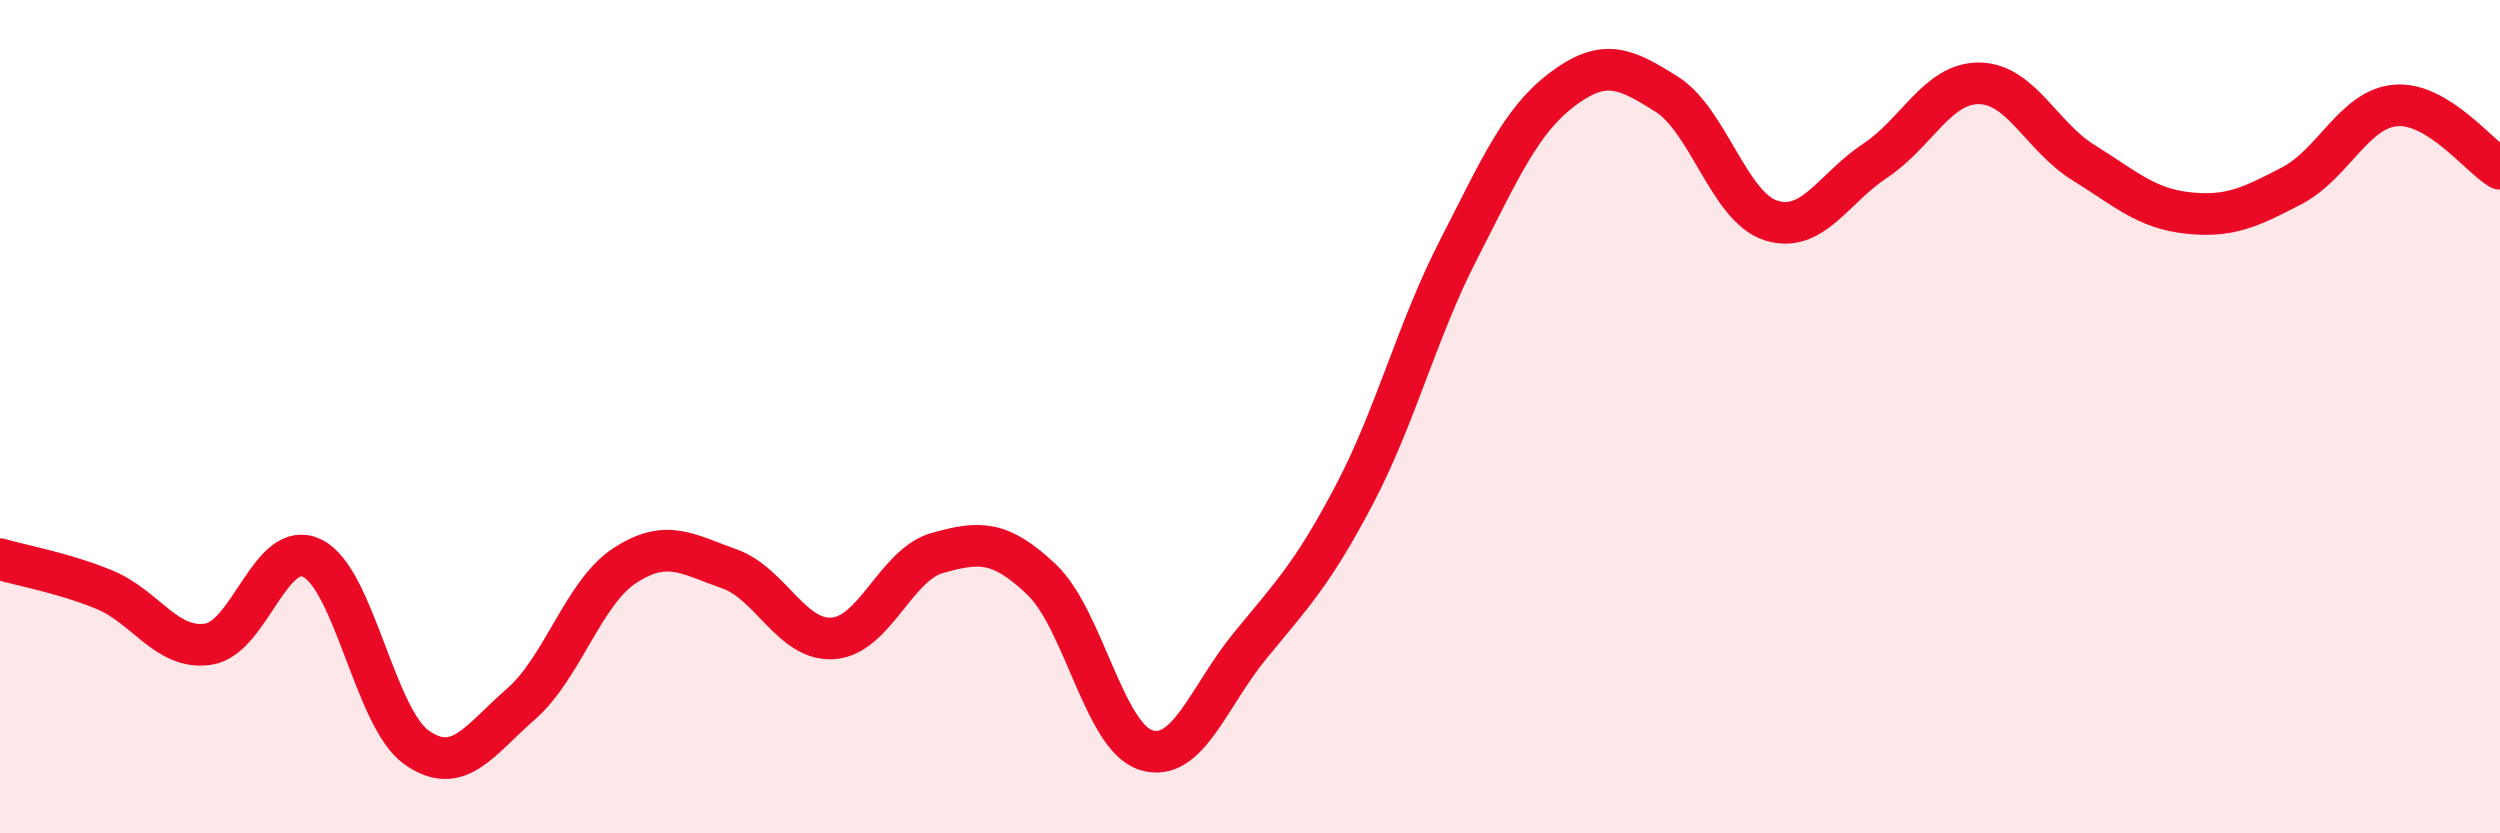
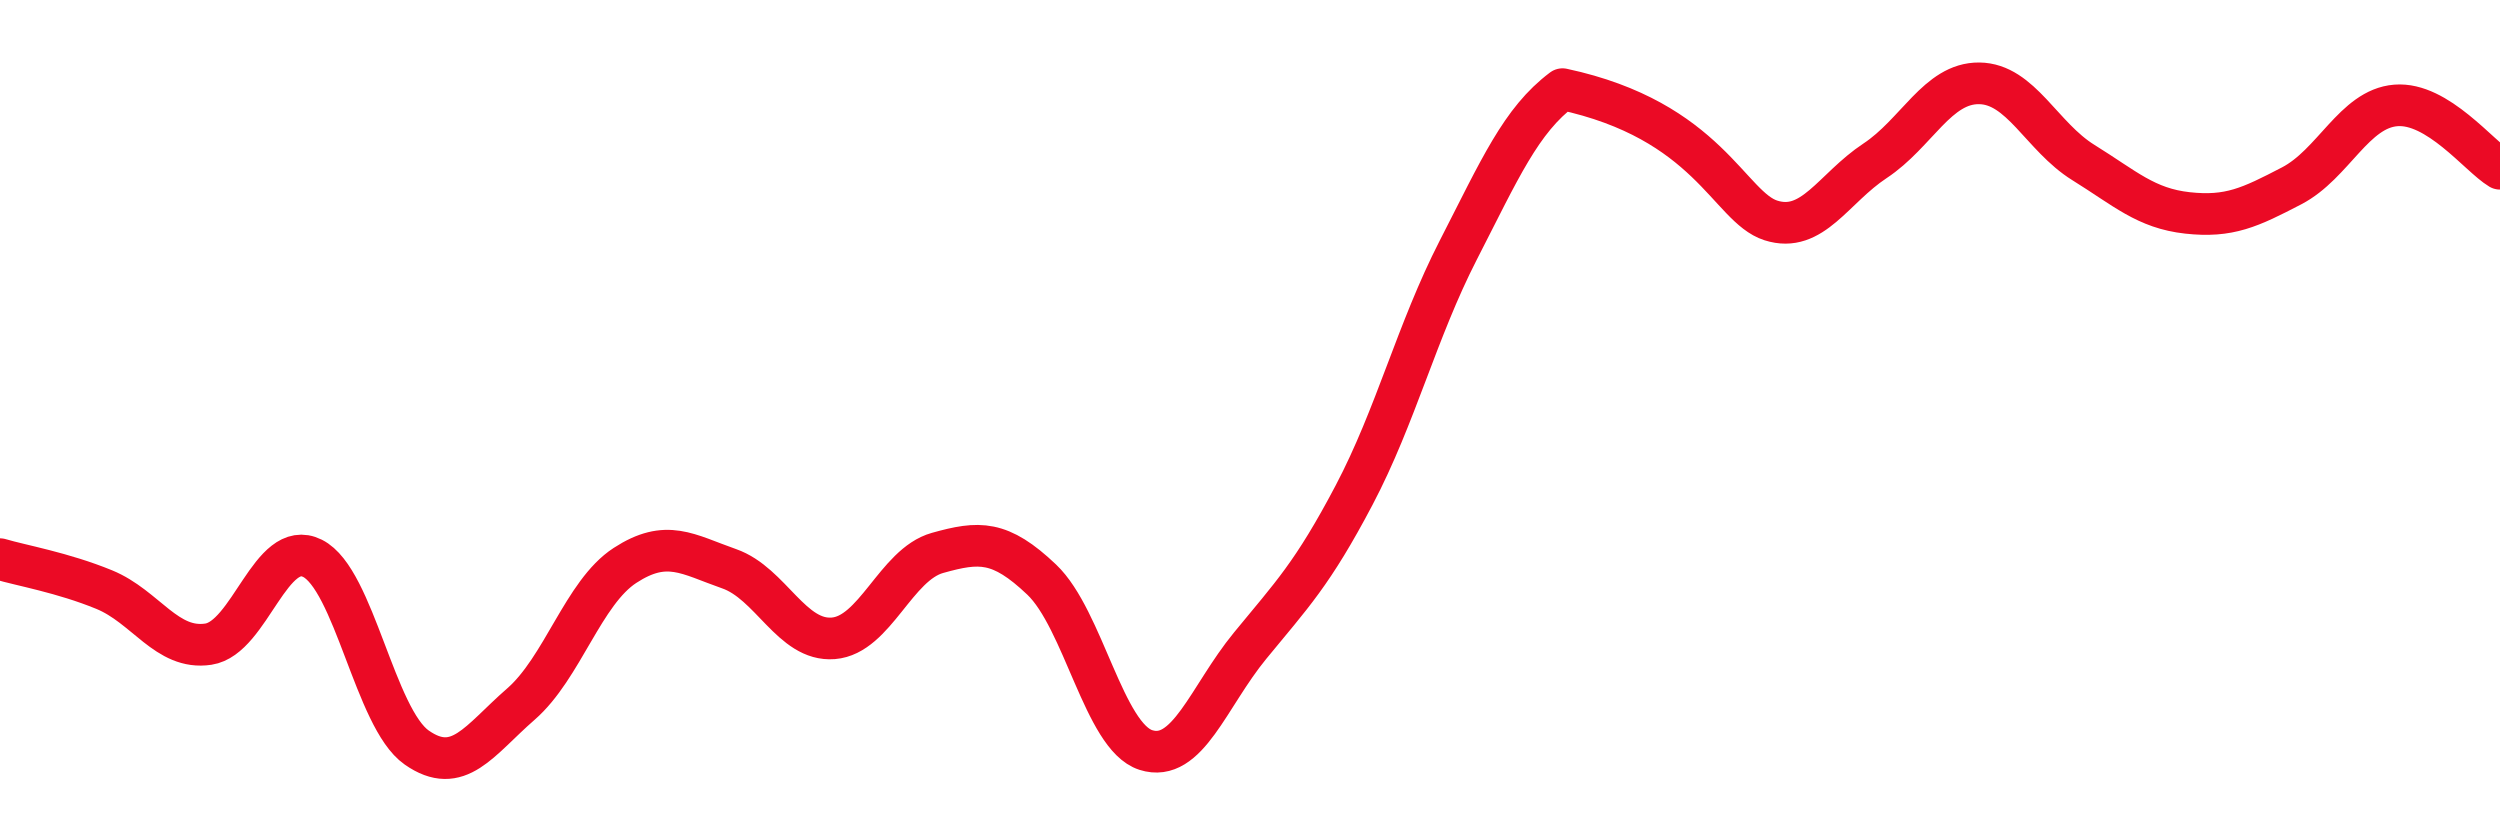
<svg xmlns="http://www.w3.org/2000/svg" width="60" height="20" viewBox="0 0 60 20">
-   <path d="M 0,13.42 C 0.5,13.57 1.5,13.74 2.5,14.15 C 3.5,14.56 4,15.61 5,15.46 C 6,15.31 6.5,12.9 7.5,13.4 C 8.5,13.9 9,17.24 10,17.94 C 11,18.64 11.5,17.77 12.5,16.9 C 13.5,16.03 14,14.22 15,13.57 C 16,12.92 16.5,13.3 17.5,13.65 C 18.5,14 19,15.4 20,15.32 C 21,15.24 21.5,13.55 22.5,13.27 C 23.5,12.99 24,12.96 25,13.91 C 26,14.86 26.5,17.68 27.5,18 C 28.5,18.32 29,16.72 30,15.5 C 31,14.28 31.5,13.78 32.5,11.88 C 33.5,9.98 34,7.95 35,6 C 36,4.05 36.5,2.89 37.5,2.14 C 38.5,1.39 39,1.63 40,2.26 C 41,2.89 41.5,4.97 42.5,5.29 C 43.5,5.61 44,4.52 45,3.86 C 46,3.2 46.5,1.99 47.5,2 C 48.5,2.01 49,3.28 50,3.9 C 51,4.52 51.5,5 52.5,5.11 C 53.5,5.22 54,4.98 55,4.46 C 56,3.94 56.5,2.61 57.5,2.53 C 58.5,2.45 59.5,3.75 60,4.05L60 20L0 20Z" fill="#EB0A25" opacity="0.1" stroke-linecap="round" stroke-linejoin="round" />
-   <path d="M 0,13.42 C 0.5,13.57 1.5,13.74 2.5,14.15 C 3.5,14.56 4,15.61 5,15.46 C 6,15.31 6.5,12.9 7.5,13.4 C 8.5,13.9 9,17.24 10,17.94 C 11,18.64 11.5,17.77 12.5,16.9 C 13.5,16.03 14,14.22 15,13.57 C 16,12.92 16.5,13.3 17.5,13.65 C 18.5,14 19,15.4 20,15.32 C 21,15.24 21.5,13.55 22.5,13.27 C 23.5,12.99 24,12.96 25,13.91 C 26,14.86 26.5,17.68 27.5,18 C 28.5,18.32 29,16.72 30,15.5 C 31,14.28 31.5,13.78 32.5,11.88 C 33.5,9.98 34,7.95 35,6 C 36,4.05 36.5,2.89 37.5,2.14 C 38.5,1.39 39,1.63 40,2.26 C 41,2.89 41.5,4.97 42.5,5.29 C 43.5,5.61 44,4.52 45,3.86 C 46,3.2 46.5,1.99 47.5,2 C 48.5,2.01 49,3.28 50,3.9 C 51,4.52 51.5,5 52.5,5.11 C 53.5,5.22 54,4.98 55,4.46 C 56,3.94 56.5,2.61 57.5,2.53 C 58.5,2.45 59.5,3.75 60,4.05" stroke="#EB0A25" stroke-width="1" fill="none" stroke-linecap="round" stroke-linejoin="round" />
+   <path d="M 0,13.42 C 0.5,13.57 1.5,13.74 2.5,14.15 C 3.5,14.56 4,15.61 5,15.46 C 6,15.31 6.5,12.9 7.5,13.4 C 8.5,13.9 9,17.24 10,17.94 C 11,18.64 11.5,17.77 12.5,16.9 C 13.5,16.03 14,14.22 15,13.57 C 16,12.92 16.5,13.3 17.5,13.65 C 18.5,14 19,15.4 20,15.32 C 21,15.24 21.5,13.55 22.5,13.27 C 23.5,12.99 24,12.96 25,13.91 C 26,14.86 26.5,17.68 27.5,18 C 28.5,18.32 29,16.72 30,15.5 C 31,14.28 31.5,13.78 32.5,11.88 C 33.5,9.98 34,7.95 35,6 C 36,4.05 36.5,2.89 37.5,2.14 C 41,2.89 41.5,4.97 42.5,5.29 C 43.5,5.61 44,4.52 45,3.86 C 46,3.2 46.5,1.99 47.5,2 C 48.5,2.01 49,3.28 50,3.9 C 51,4.52 51.5,5 52.5,5.11 C 53.5,5.22 54,4.98 55,4.46 C 56,3.94 56.5,2.61 57.5,2.53 C 58.5,2.45 59.5,3.75 60,4.05" stroke="#EB0A25" stroke-width="1" fill="none" stroke-linecap="round" stroke-linejoin="round" />
</svg>